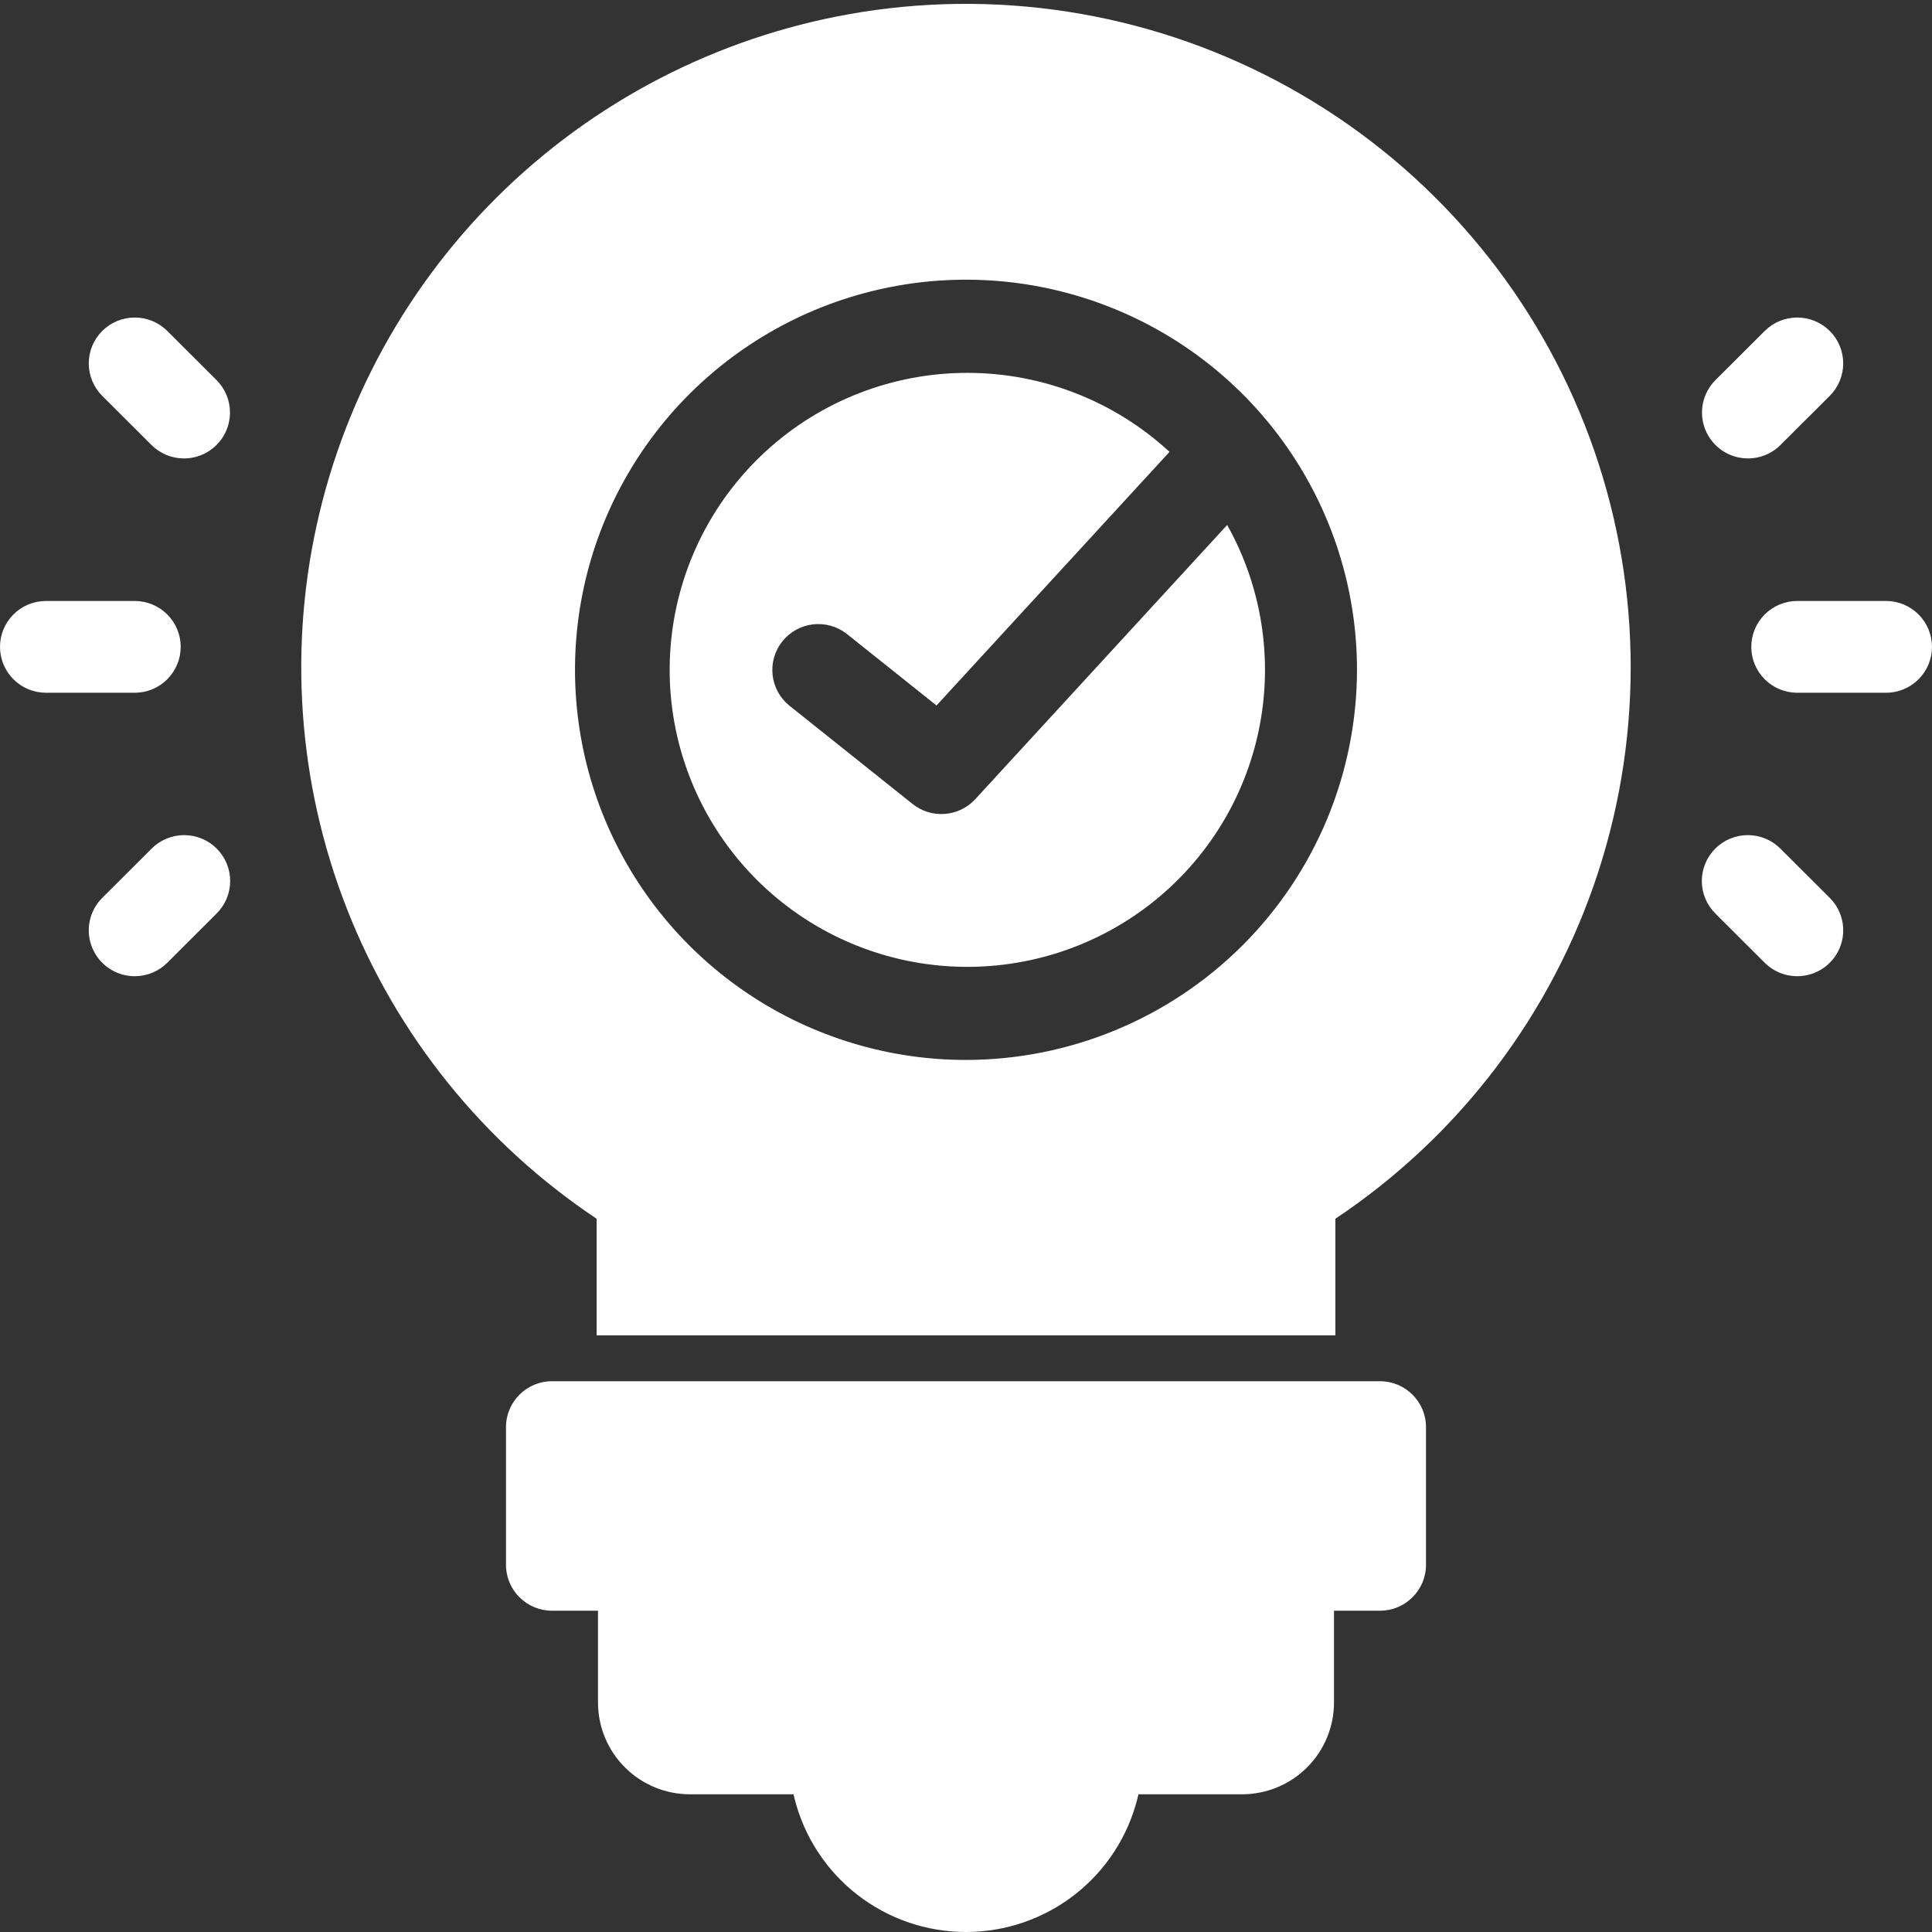
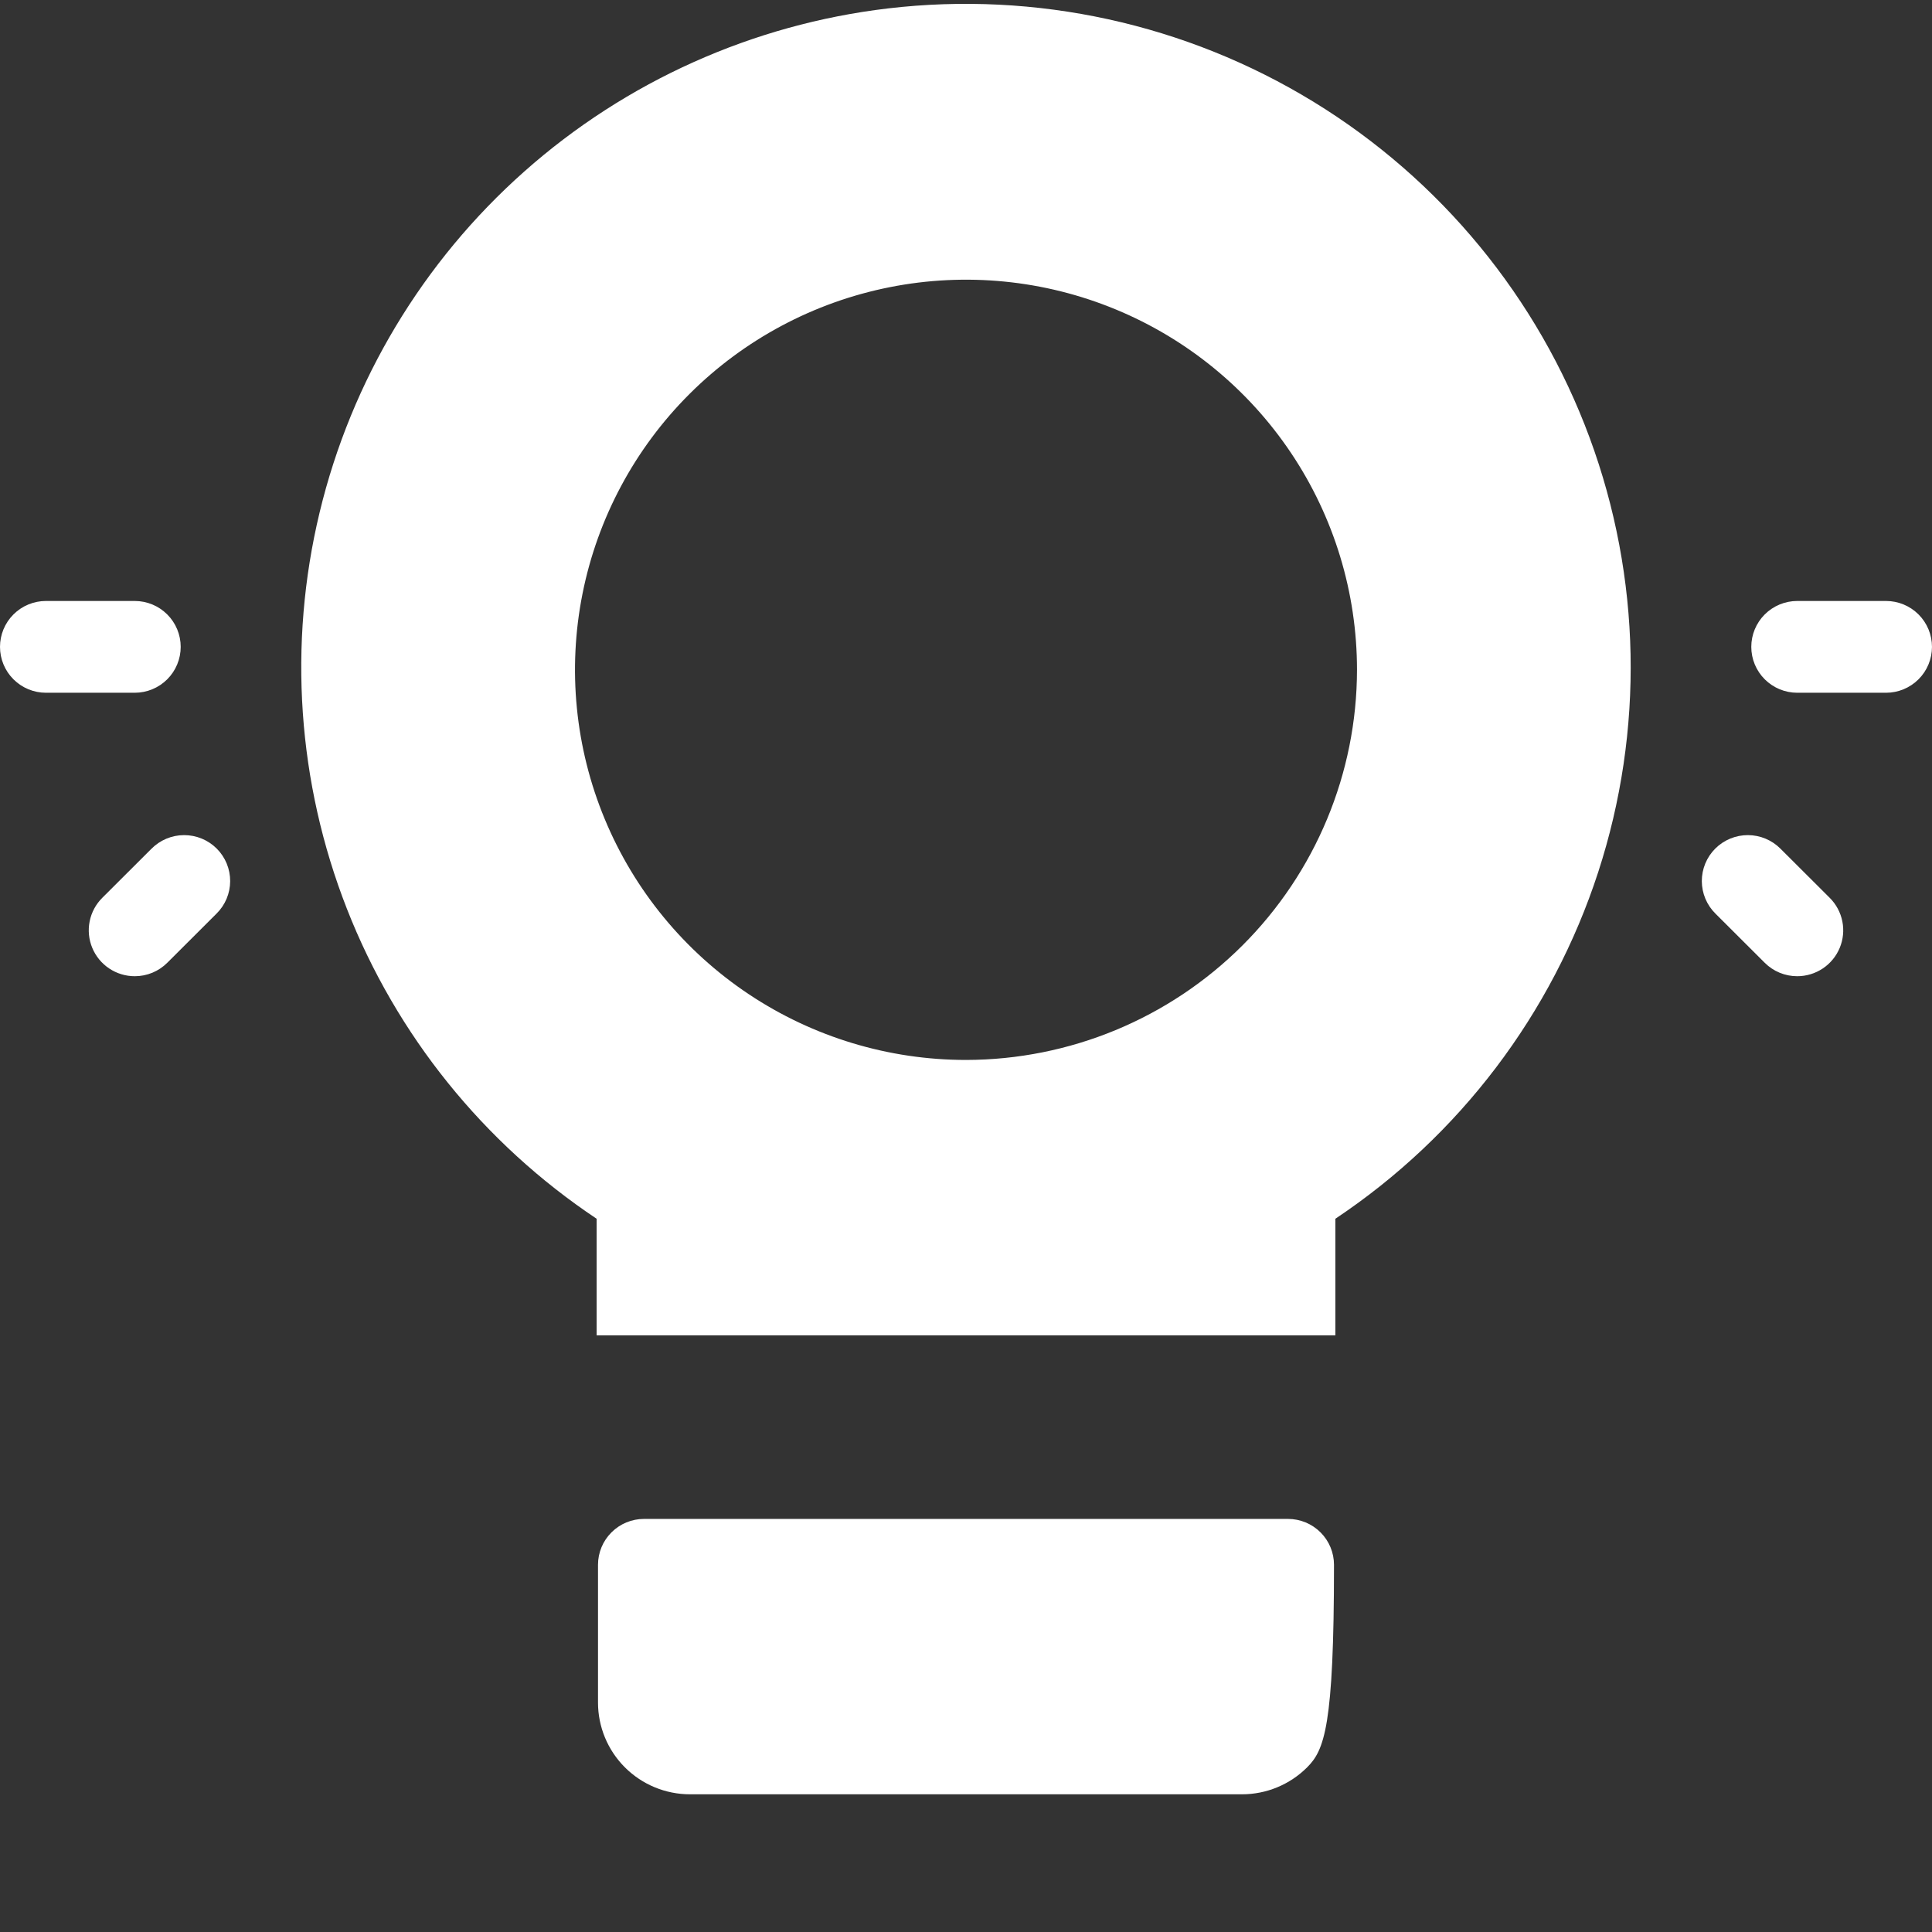
<svg xmlns="http://www.w3.org/2000/svg" width="512" height="512" viewBox="0 0 512 512" fill="none">
  <rect x="0" y="0" width="512" height="512" fill="#333333" stroke="none" />
-   <path d="M365.711 366.039H146.284C139.552 366.039 134.094 371.485 134.094 378.202V414.692C134.094 421.41 139.552 426.856 146.284 426.856H365.711C372.444 426.856 377.902 421.41 377.902 414.692V378.202C377.902 371.485 372.444 366.039 365.711 366.039Z" fill="white" />
-   <path d="M170.667 402.529H341.333C344.566 402.529 347.666 403.811 349.953 406.092C352.239 408.373 353.523 411.467 353.523 414.693V451.183C353.523 457.634 350.954 463.822 346.382 468.384C341.81 472.946 335.608 475.509 329.142 475.509H182.857C176.391 475.509 170.19 472.946 165.618 468.384C161.045 463.822 158.477 457.634 158.477 451.183V414.693C158.477 411.467 159.761 408.373 162.047 406.092C164.333 403.811 167.434 402.529 170.667 402.529Z" fill="white" />
+   <path d="M170.667 402.529H341.333C344.566 402.529 347.666 403.811 349.953 406.092C352.239 408.373 353.523 411.467 353.523 414.693C353.523 457.634 350.954 463.822 346.382 468.384C341.81 472.946 335.608 475.509 329.142 475.509H182.857C176.391 475.509 170.19 472.946 165.618 468.384C161.045 463.822 158.477 457.634 158.477 451.183V414.693C158.477 411.467 159.761 408.373 162.047 406.092C164.333 403.811 167.434 402.529 170.667 402.529Z" fill="white" />
  <path d="M499.806 183.589H476.3C473.067 183.589 469.966 182.308 467.68 180.027C465.394 177.746 464.109 174.652 464.109 171.426C464.109 168.2 465.394 165.106 467.68 162.825C469.966 160.544 473.067 159.263 476.3 159.263H499.806C503.039 159.263 506.139 160.544 508.425 162.825C510.712 165.106 511.996 168.2 511.996 171.426C511.996 174.652 510.712 177.746 508.425 180.027C506.139 182.308 503.039 183.589 499.806 183.589Z" fill="white" />
-   <path d="M463.235 121.49C460.824 121.49 458.468 120.776 456.463 119.439C454.459 118.103 452.897 116.203 451.975 113.981C451.052 111.759 450.811 109.314 451.281 106.955C451.751 104.595 452.912 102.428 454.616 100.727L467.664 87.709C468.795 86.579 470.139 85.683 471.618 85.072C473.097 84.461 474.682 84.147 476.283 84.147C477.883 84.147 479.468 84.461 480.947 85.072C482.426 85.683 483.77 86.579 484.902 87.709C486.033 88.838 486.931 90.179 487.544 91.654C488.156 93.13 488.472 94.711 488.472 96.308C488.472 97.906 488.156 99.487 487.544 100.963C486.931 102.438 486.033 103.779 484.902 104.908L471.853 117.927C470.723 119.058 469.38 119.955 467.9 120.567C466.421 121.178 464.836 121.492 463.235 121.49Z" fill="white" />
  <path d="M476.286 258.707C474.685 258.709 473.099 258.395 471.62 257.784C470.141 257.172 468.798 256.275 467.667 255.143L454.62 242.125C453.477 240.998 452.569 239.657 451.948 238.179C451.327 236.701 451.005 235.114 451 233.511C450.995 231.908 451.308 230.32 451.921 228.839C452.534 227.357 453.434 226.01 454.57 224.877C455.706 223.743 457.055 222.845 458.54 222.234C460.025 221.622 461.617 221.31 463.224 221.315C464.83 221.319 466.42 221.64 467.901 222.26C469.383 222.88 470.727 223.786 471.857 224.926L484.904 237.944C486.609 239.645 487.769 241.812 488.239 244.171C488.71 246.53 488.468 248.976 487.546 251.198C486.623 253.42 485.061 255.32 483.057 256.656C481.053 257.993 478.696 258.707 476.286 258.707Z" fill="white" />
  <path d="M35.696 183.589H12.19C8.957 183.589 5.857 182.308 3.57 180.027C1.284 177.746 0 174.652 0 171.426C0 168.2 1.284 165.106 3.57 162.825C5.857 160.544 8.957 159.263 12.19 159.263H35.696C38.929 159.263 42.03 160.544 44.316 162.825C46.602 165.106 47.887 168.2 47.887 171.426C47.887 174.652 46.602 177.746 44.316 180.027C42.03 182.308 38.929 183.589 35.696 183.589Z" fill="white" />
-   <path d="M48.76 121.49C47.159 121.492 45.573 121.178 44.094 120.567C42.615 119.955 41.272 119.058 40.141 117.926L27.093 104.908C24.808 102.627 23.523 99.534 23.523 96.308C23.523 93.083 24.808 89.99 27.093 87.709C29.379 85.428 32.48 84.147 35.712 84.147C38.945 84.147 42.046 85.428 44.331 87.709L57.379 100.727C59.083 102.428 60.244 104.595 60.714 106.955C61.184 109.314 60.943 111.759 60.02 113.981C59.098 116.204 57.536 118.103 55.532 119.44C53.527 120.776 51.171 121.49 48.76 121.49Z" fill="white" />
  <path d="M35.711 258.707C33.301 258.707 30.944 257.993 28.94 256.657C26.936 255.32 25.374 253.421 24.451 251.198C23.529 248.976 23.287 246.531 23.758 244.172C24.228 241.813 25.388 239.646 27.093 237.944L40.14 224.926C41.27 223.786 42.614 222.88 44.096 222.26C45.577 221.64 47.167 221.319 48.773 221.315C50.38 221.31 51.972 221.622 53.457 222.234C54.942 222.845 56.291 223.743 57.427 224.877C58.563 226.01 59.463 227.357 60.076 228.839C60.688 230.32 61.002 231.908 60.997 233.511C60.992 235.114 60.67 236.701 60.049 238.179C59.428 239.657 58.52 240.998 57.377 242.125L44.33 255.144C43.199 256.275 41.856 257.172 40.377 257.784C38.898 258.395 37.312 258.709 35.711 258.707Z" fill="white" />
-   <path d="M255.996 511.999C245.55 511.999 235.404 508.515 227.17 502.101C218.937 495.686 213.088 486.71 210.555 476.599L207.234 463.346H304.758L301.437 476.599C298.904 486.71 293.055 495.686 284.822 502.101C276.588 508.515 266.442 511.999 255.996 511.999Z" fill="white" />
-   <path d="M258.458 211.789C256.369 214.062 253.493 215.458 250.411 215.696C247.329 215.934 244.272 214.996 241.857 213.072L209.202 187.011C206.696 184.99 205.093 182.061 204.745 178.865C204.396 175.668 205.33 172.464 207.342 169.953C209.354 167.441 212.281 165.827 215.483 165.462C218.684 165.097 221.9 166.012 224.428 168.006L248.184 186.963L309.931 119.751C295.362 106.3 276.248 98.823 256.399 98.811C236.55 98.8 217.426 106.255 202.843 119.689C188.259 133.124 179.287 151.55 177.716 171.292C176.146 191.035 182.092 210.643 194.369 226.204C206.646 241.766 224.352 252.138 243.954 255.251C263.556 258.364 283.614 253.989 300.126 242.999C316.639 232.009 328.392 215.213 333.042 195.959C337.692 176.705 334.896 156.411 325.213 139.122L258.458 211.789Z" fill="white" />
  <path d="M235.277 2.235C199.506 6.47 165.896 21.542 138.974 45.421C112.052 69.299 93.111 100.837 84.703 135.785C76.295 170.733 78.824 207.413 91.949 240.883C105.074 274.354 128.165 303.006 158.111 322.981V353.876H353.889V322.981C386.783 301.035 411.316 268.681 423.537 231.129C435.757 193.576 434.954 153.013 421.256 115.972C407.558 78.931 381.763 47.568 348.026 26.936C314.288 6.304 274.573 -2.397 235.277 2.235ZM256 280.896C235.506 280.896 215.472 274.833 198.432 263.472C181.392 252.112 168.111 235.965 160.269 217.073C152.426 198.181 150.374 177.393 154.372 157.338C158.37 137.283 168.239 118.861 182.73 104.402C197.222 89.943 215.685 80.096 235.785 76.107C255.885 72.117 276.719 74.165 295.653 81.99C314.586 89.815 330.769 103.067 342.155 120.069C353.541 137.071 359.618 157.06 359.618 177.508C359.586 204.919 348.659 231.197 329.234 250.58C309.809 269.962 283.471 280.865 256 280.896Z" fill="white" />
</svg>